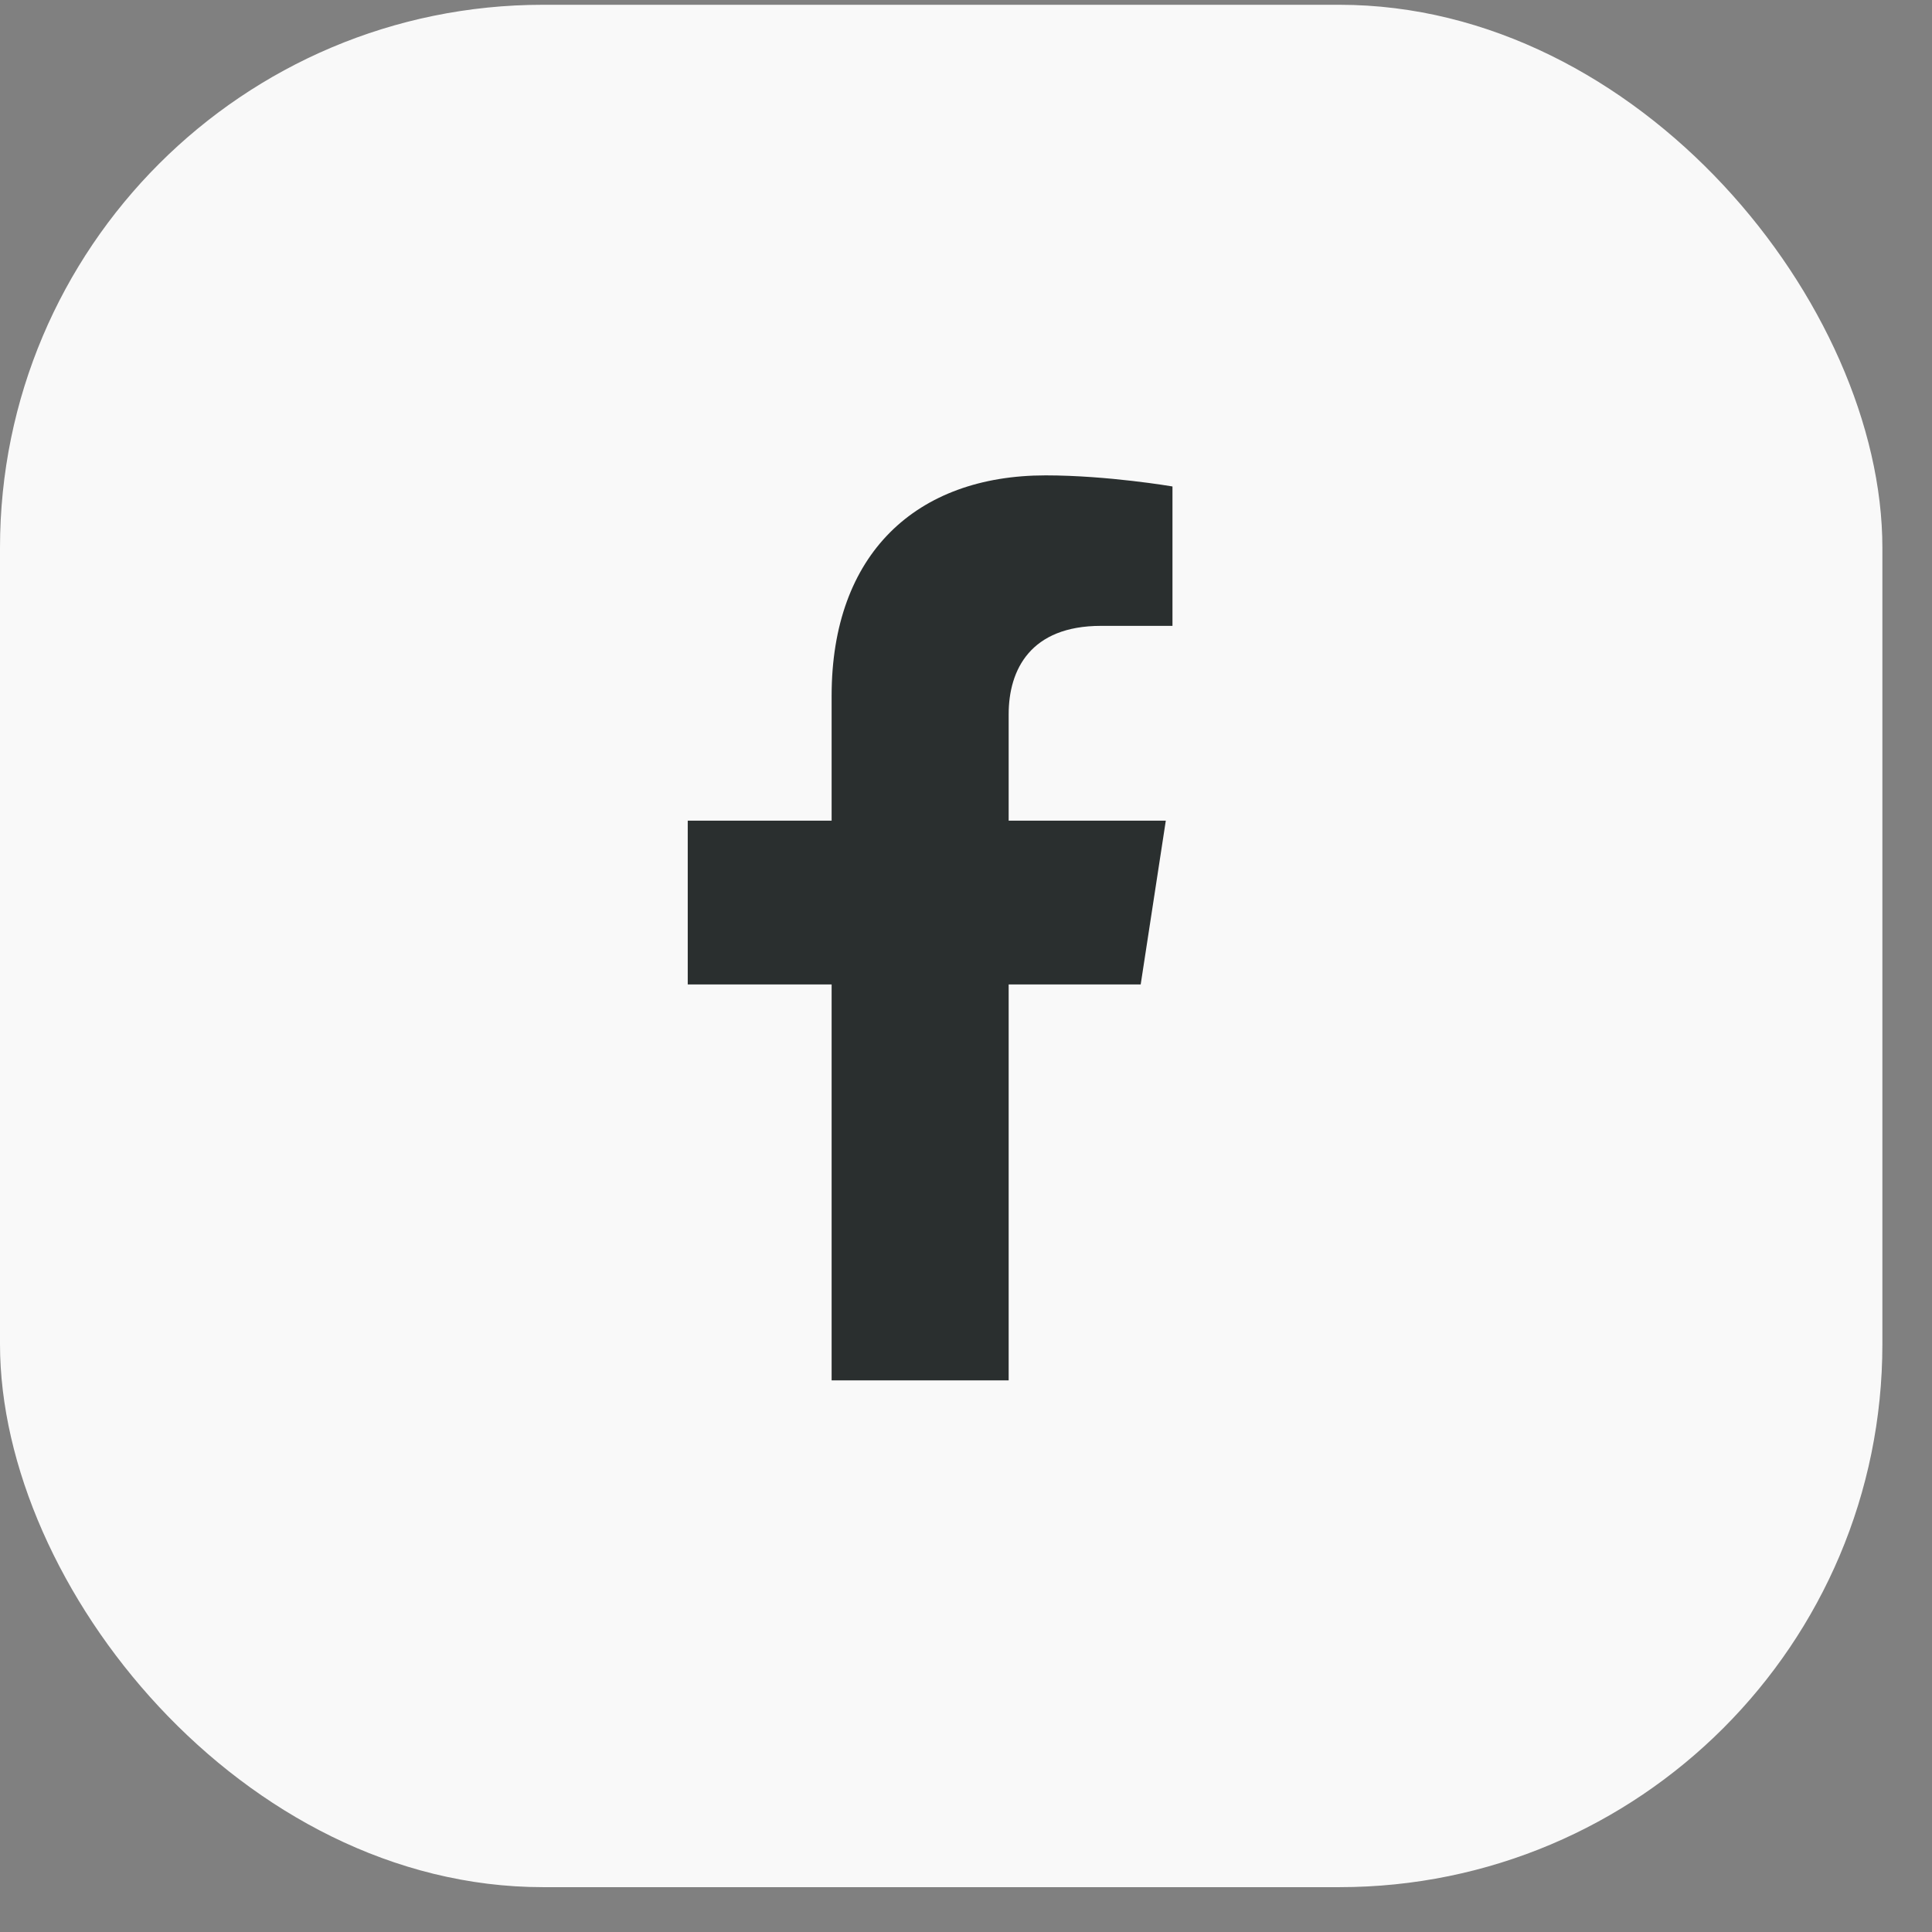
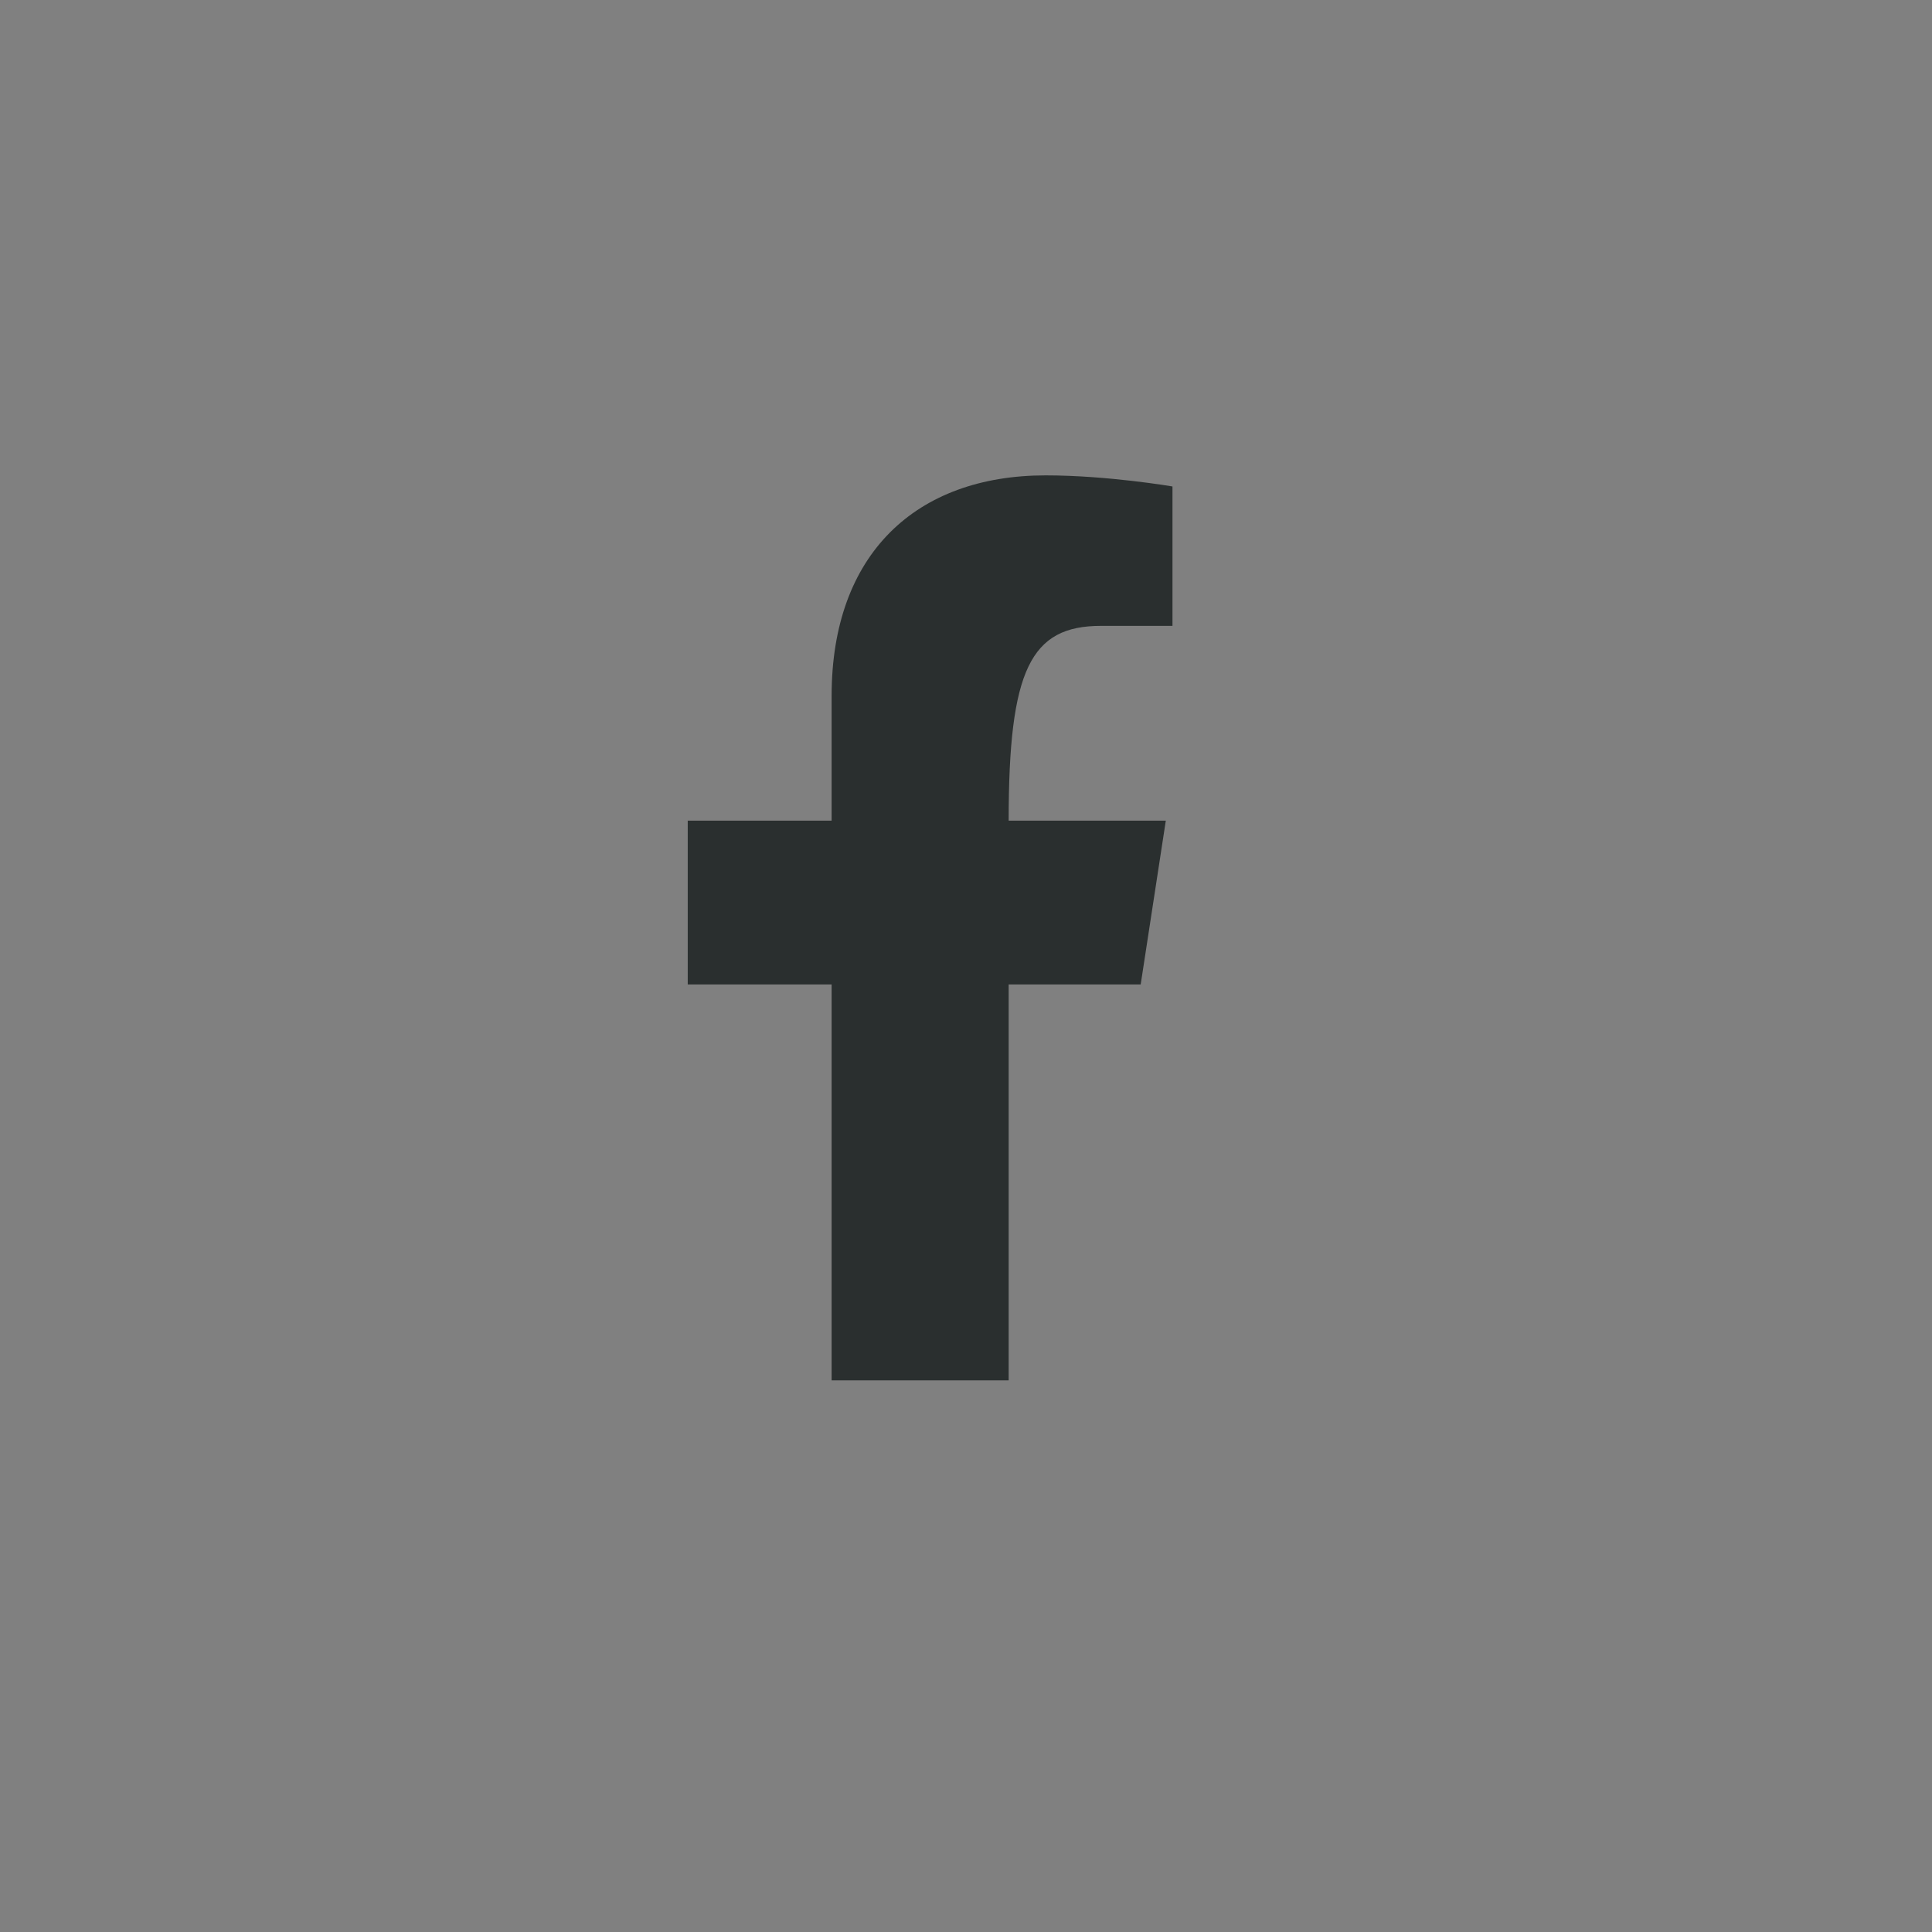
<svg xmlns="http://www.w3.org/2000/svg" width="38" height="38" viewBox="0 0 38 38" fill="none">
  <rect x="0" y="0" width="38" height="38" fill="#808080" stroke="none" />
-   <rect y="0.094" width="37.024" height="37.024" rx="10.68" fill="#F9F9F9" />
-   <path d="M22.436 19.363L22.93 16.141H19.839V14.051C19.839 13.169 20.271 12.31 21.655 12.31H23.061V9.568C23.061 9.568 21.786 9.35 20.566 9.35C18.021 9.35 16.357 10.893 16.357 13.686V16.141H13.527V19.363H16.357V27.15H19.839V19.363H22.436Z" fill="#2A2F2F" />
+   <path d="M22.436 19.363L22.93 16.141H19.839C19.839 13.169 20.271 12.31 21.655 12.31H23.061V9.568C23.061 9.568 21.786 9.35 20.566 9.35C18.021 9.35 16.357 10.893 16.357 13.686V16.141H13.527V19.363H16.357V27.15H19.839V19.363H22.436Z" fill="#2A2F2F" />
</svg>